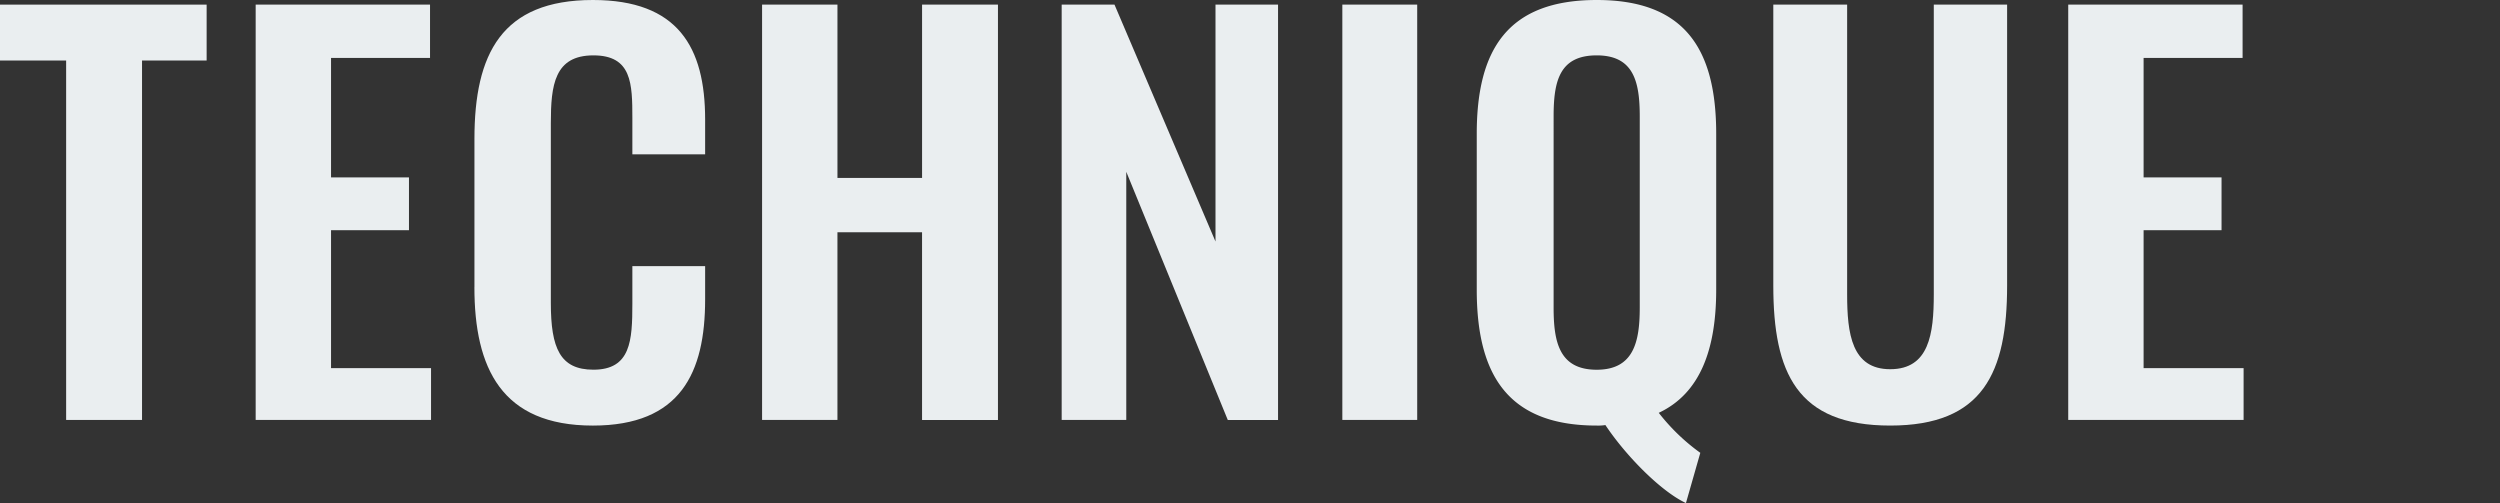
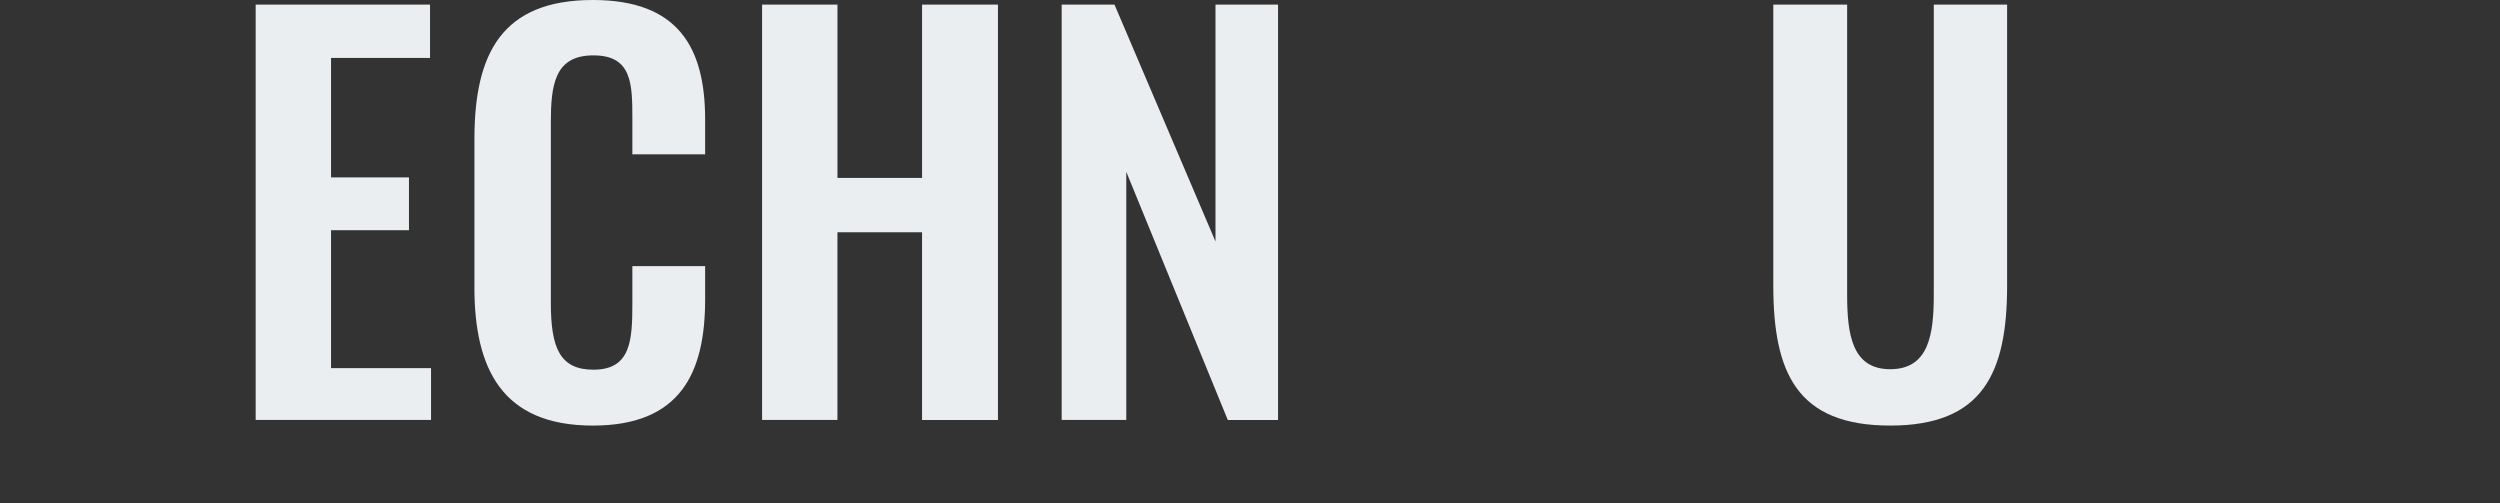
<svg xmlns="http://www.w3.org/2000/svg" width="194.999" height="39.233">
  <rect width="100%" height="100%" fill="#333333" stroke="none" />
  <defs>
    <clipPath id="a">
      <path fill="#eaeef0" d="M0 0h194.999v39.233H0z" data-name="長方形 850" />
    </clipPath>
  </defs>
  <g fill="#eaeef0" data-name="グループ 470">
-     <path d="M0 .36v4.36h5.159v28.035h5.919V4.72h5.039V.36Z" data-name="パス 57" />
    <path d="M19.942.36h13.6v4.159h-7.721v9.319H31.9v4.119h-6.079v10.758h7.8v4.04H19.942Z" data-name="パス 58" />
    <g clip-path="url(#a)" data-name="グループ 465">
      <path d="M37.006 22.4V10.838C37.006 4.2 39.126 0 46.245 0 52.883 0 55 3.679 55 9.318v2.72h-5.676v-2.8c0-2.719-.04-4.919-3.039-4.919-3.04 0-3.32 2.32-3.32 5.279v14.038c0 3.519.72 5.2 3.32 5.2 2.919 0 3.039-2.279 3.039-5.159v-2.92H55v2.6c0 5.719-1.919 9.838-8.758 9.838-7.119 0-9.239-4.479-9.239-10.8" data-name="パス 59" />
      <path d="M59.442.36h5.879v13.518h6.6V.36h5.919v32.4h-5.92V18.117h-6.6v14.638h-5.878Z" data-name="パス 60" />
      <path d="M82.81.36h4.12l7.878 18.477V.36h4.879v32.4h-3.919L87.849 13.4v19.355H82.81Z" data-name="パス 61" />
-       <path d="M104.702.359h5.839v32.395h-5.839z" data-name="長方形 849" />
-       <path d="M125.224 33.154a3.654 3.654 0 0 1-.679.04c-7 0-9.359-4.039-9.359-10.6V10.438c0-6.559 2.4-10.438 9.359-10.438 6.918 0 9.318 3.879 9.318 10.438V22.6c0 4.639-1.24 8.079-4.48 9.6a15.723 15.723 0 0 0 3.24 3.12l-1.12 3.919c-1.959-.92-4.679-3.679-6.279-6.079M127.9 24V9.079c0-2.72-.48-4.76-3.359-4.76-2.92 0-3.36 2.04-3.36 4.76V24c0 2.679.44 4.839 3.36 4.839 2.879 0 3.359-2.16 3.359-4.839" data-name="パス 62" />
      <path d="M138.317 22.276V.359h5.759v22.6c0 3.079.36 5.839 3.359 5.839 3.04 0 3.4-2.76 3.4-5.839V.359h5.719v21.917c0 6.8-1.88 10.918-9.119 10.918-7.278 0-9.118-4.119-9.118-10.918" data-name="パス 63" />
-       <path d="M161.321.36h13.6v4.159H167.2v9.319h6.079v4.119H167.2v10.758h7.8v4.04h-13.679Z" data-name="パス 64" />
    </g>
  </g>
</svg>